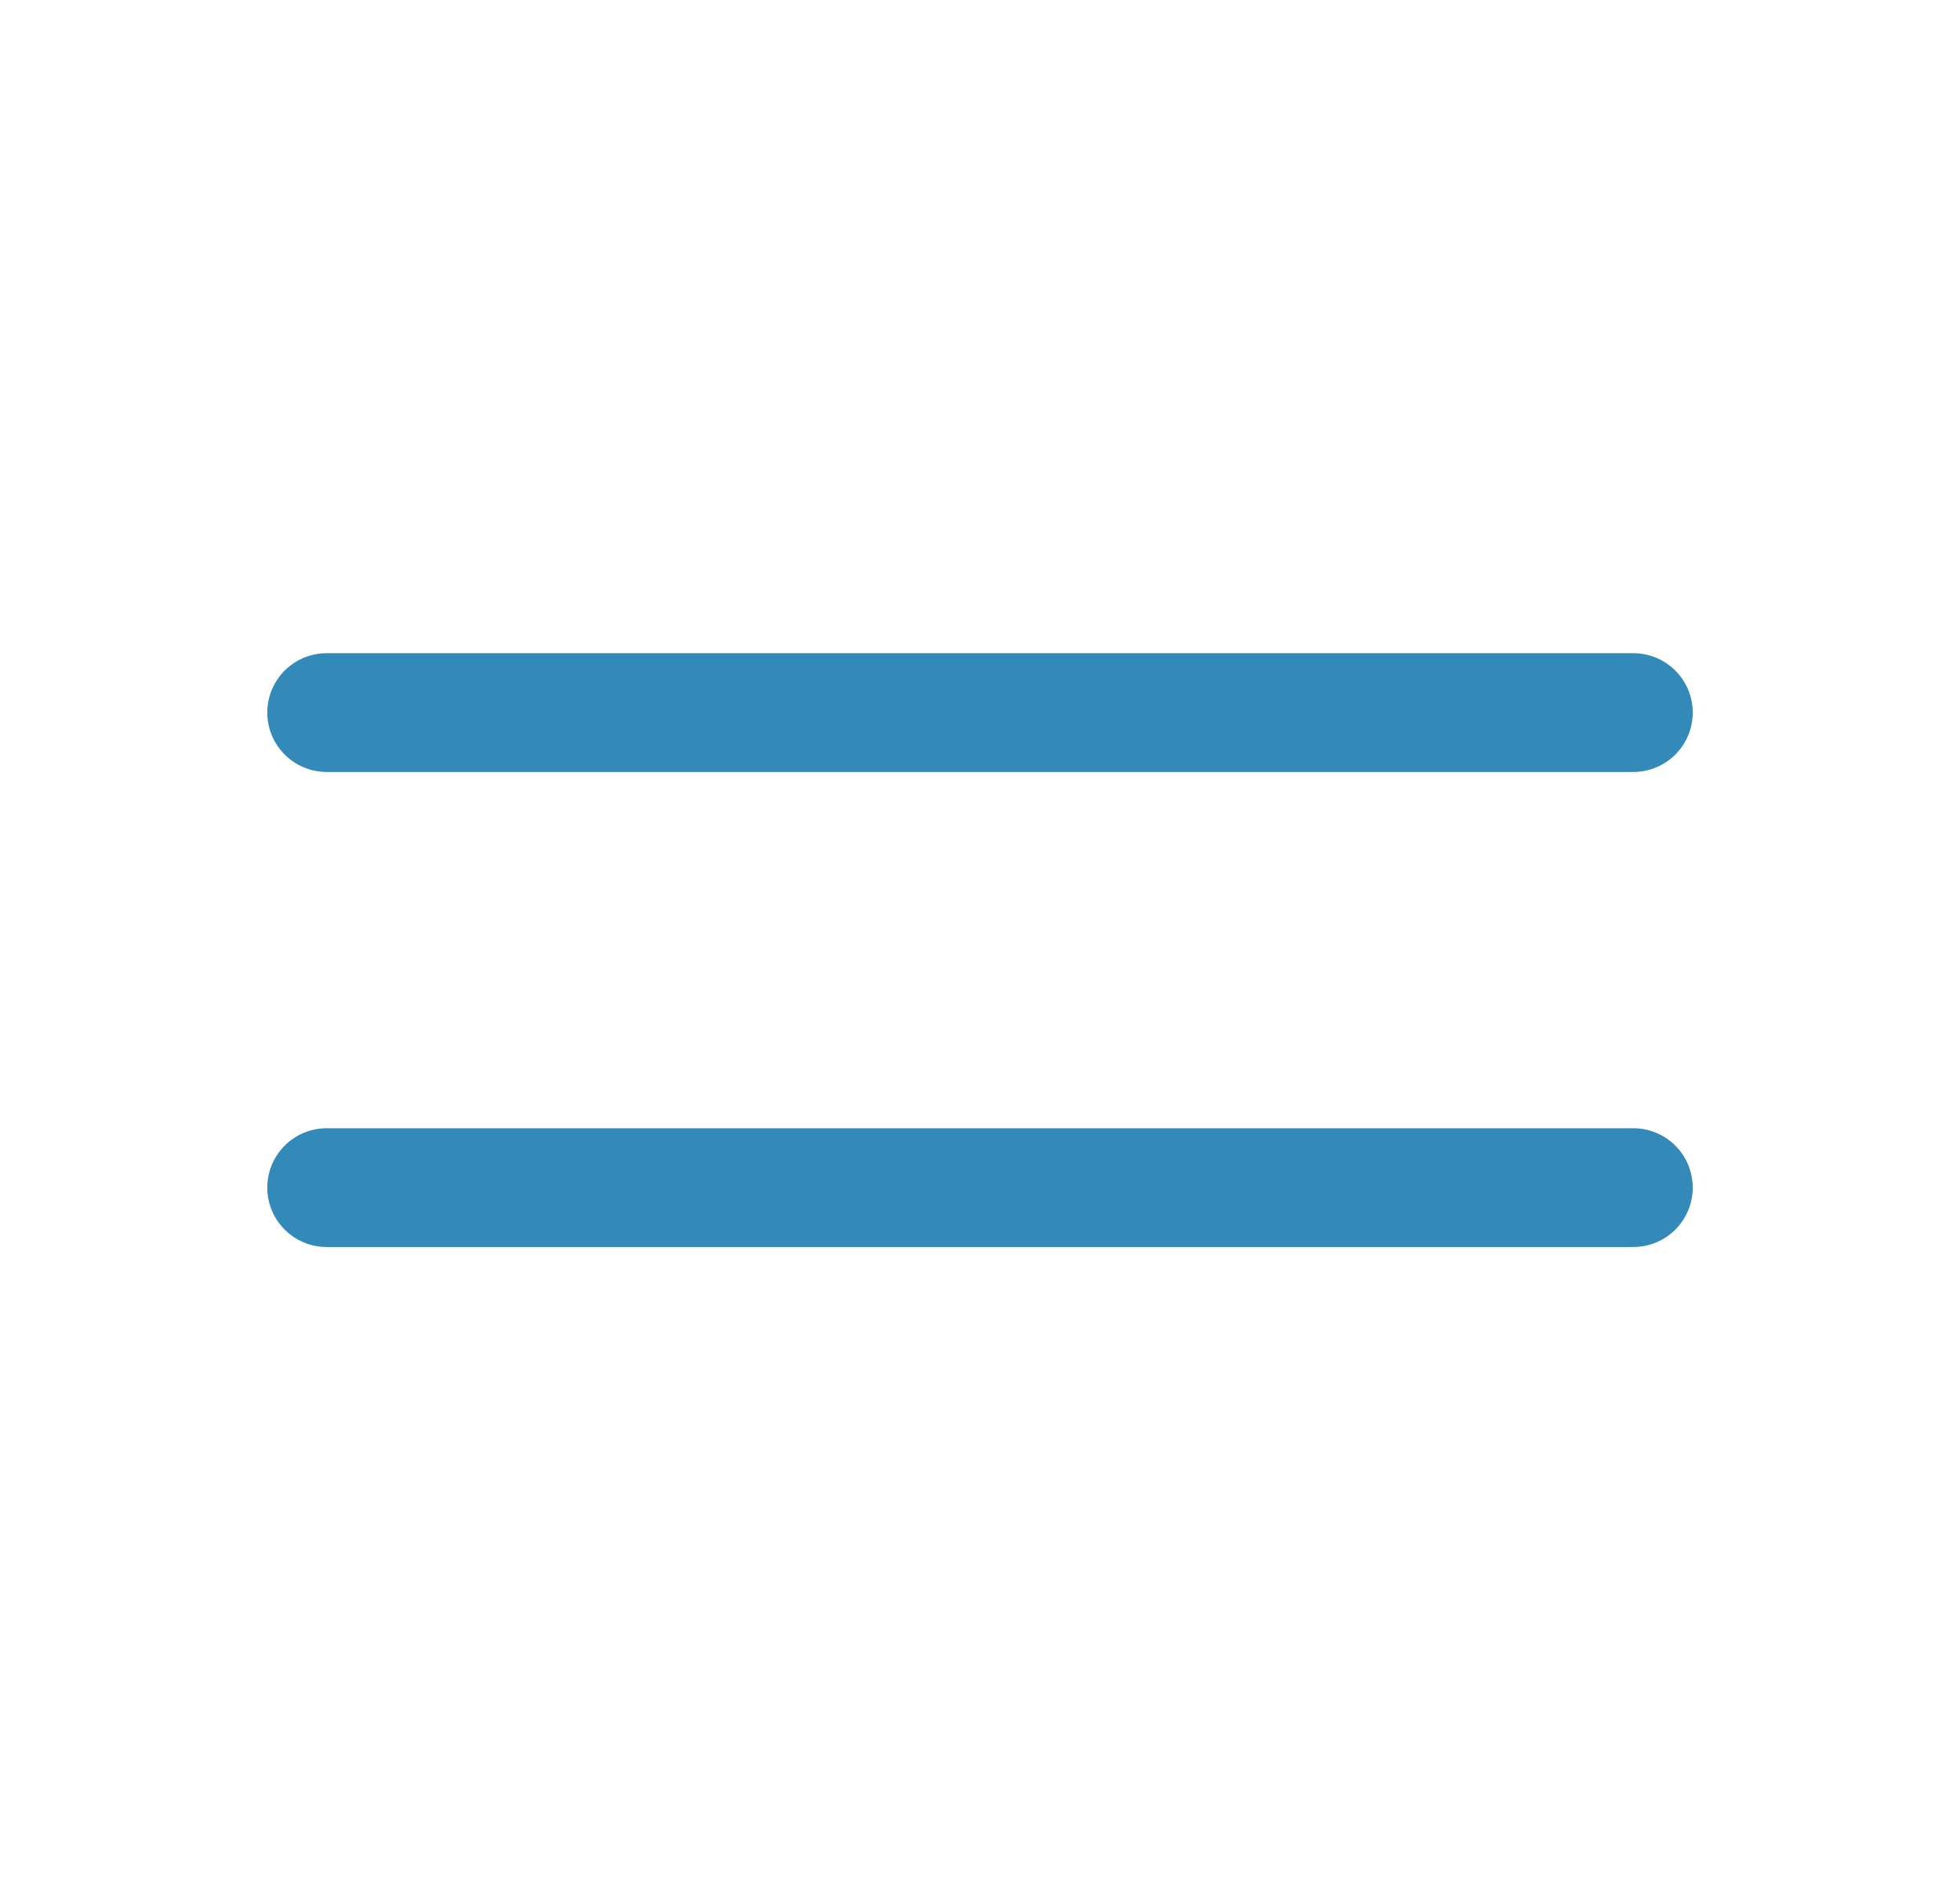
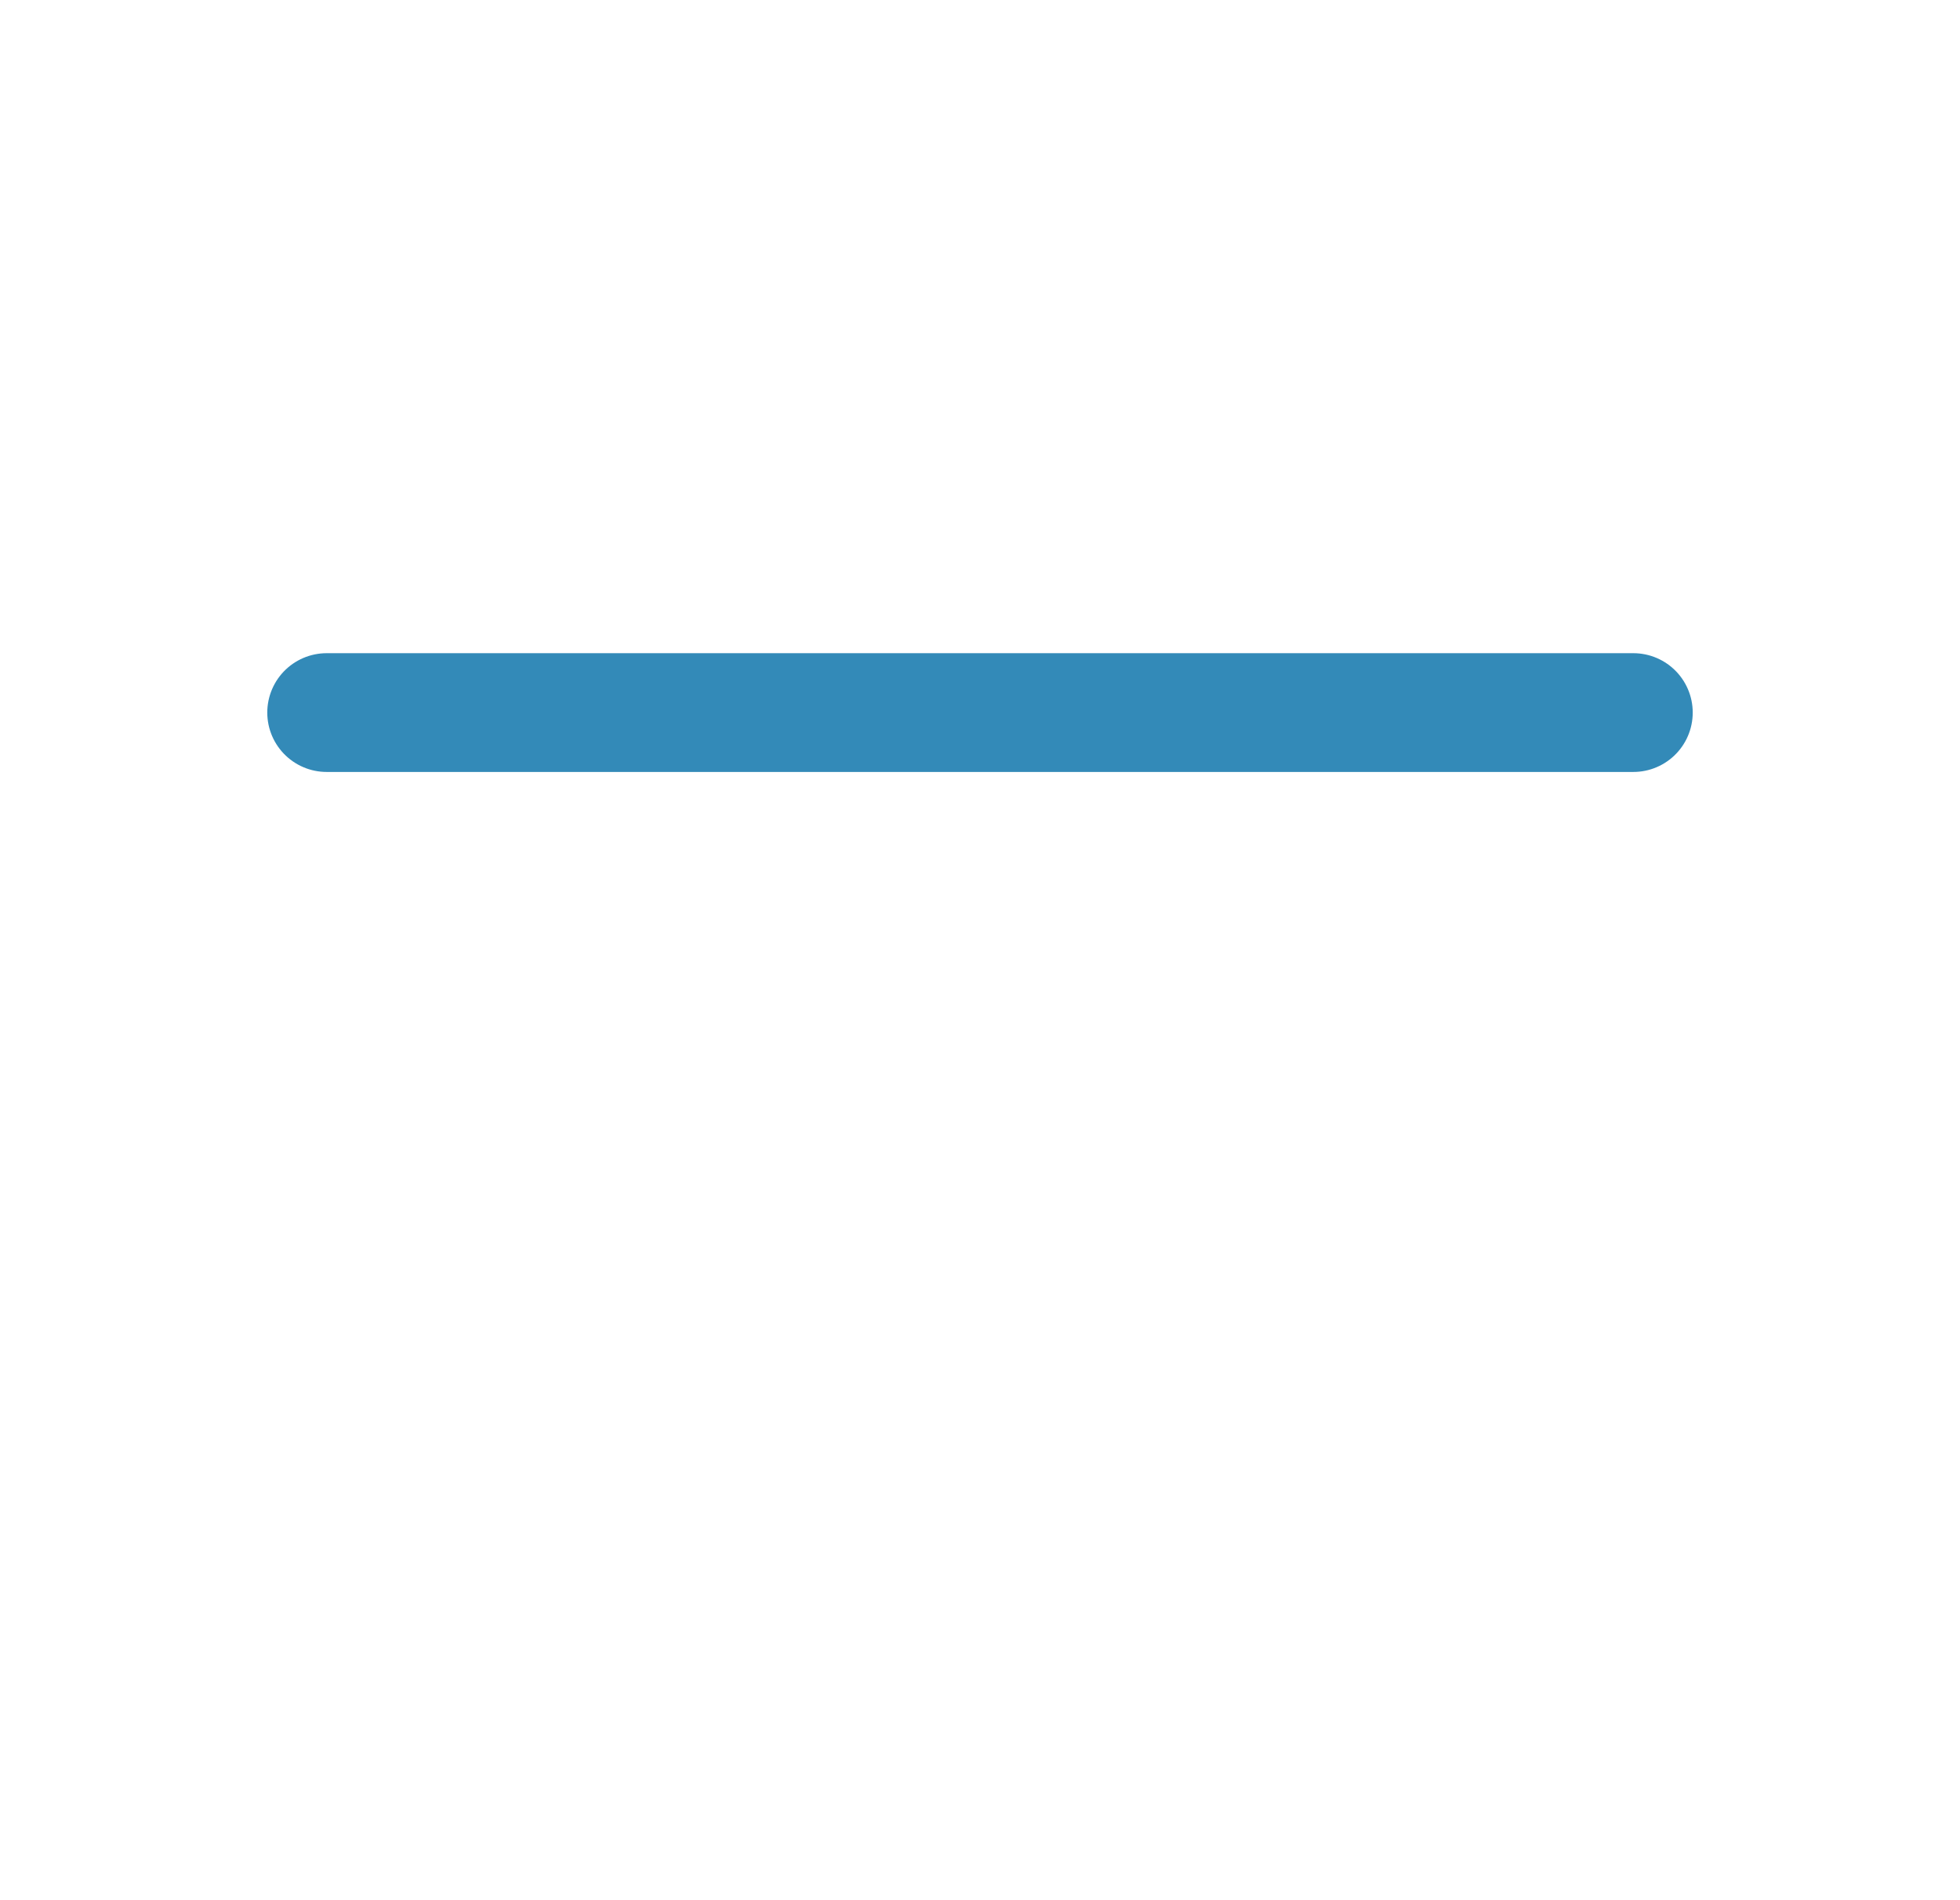
<svg xmlns="http://www.w3.org/2000/svg" width="33" height="32" viewBox="0 0 33 32" fill="none">
-   <path d="M5.5 20H27.5" stroke="#338AB8" stroke-width="2" stroke-linecap="round" stroke-linejoin="round" />
  <path d="M5.5 12H27.5" stroke="#338AB8" stroke-width="2" stroke-linecap="round" stroke-linejoin="round" />
</svg>